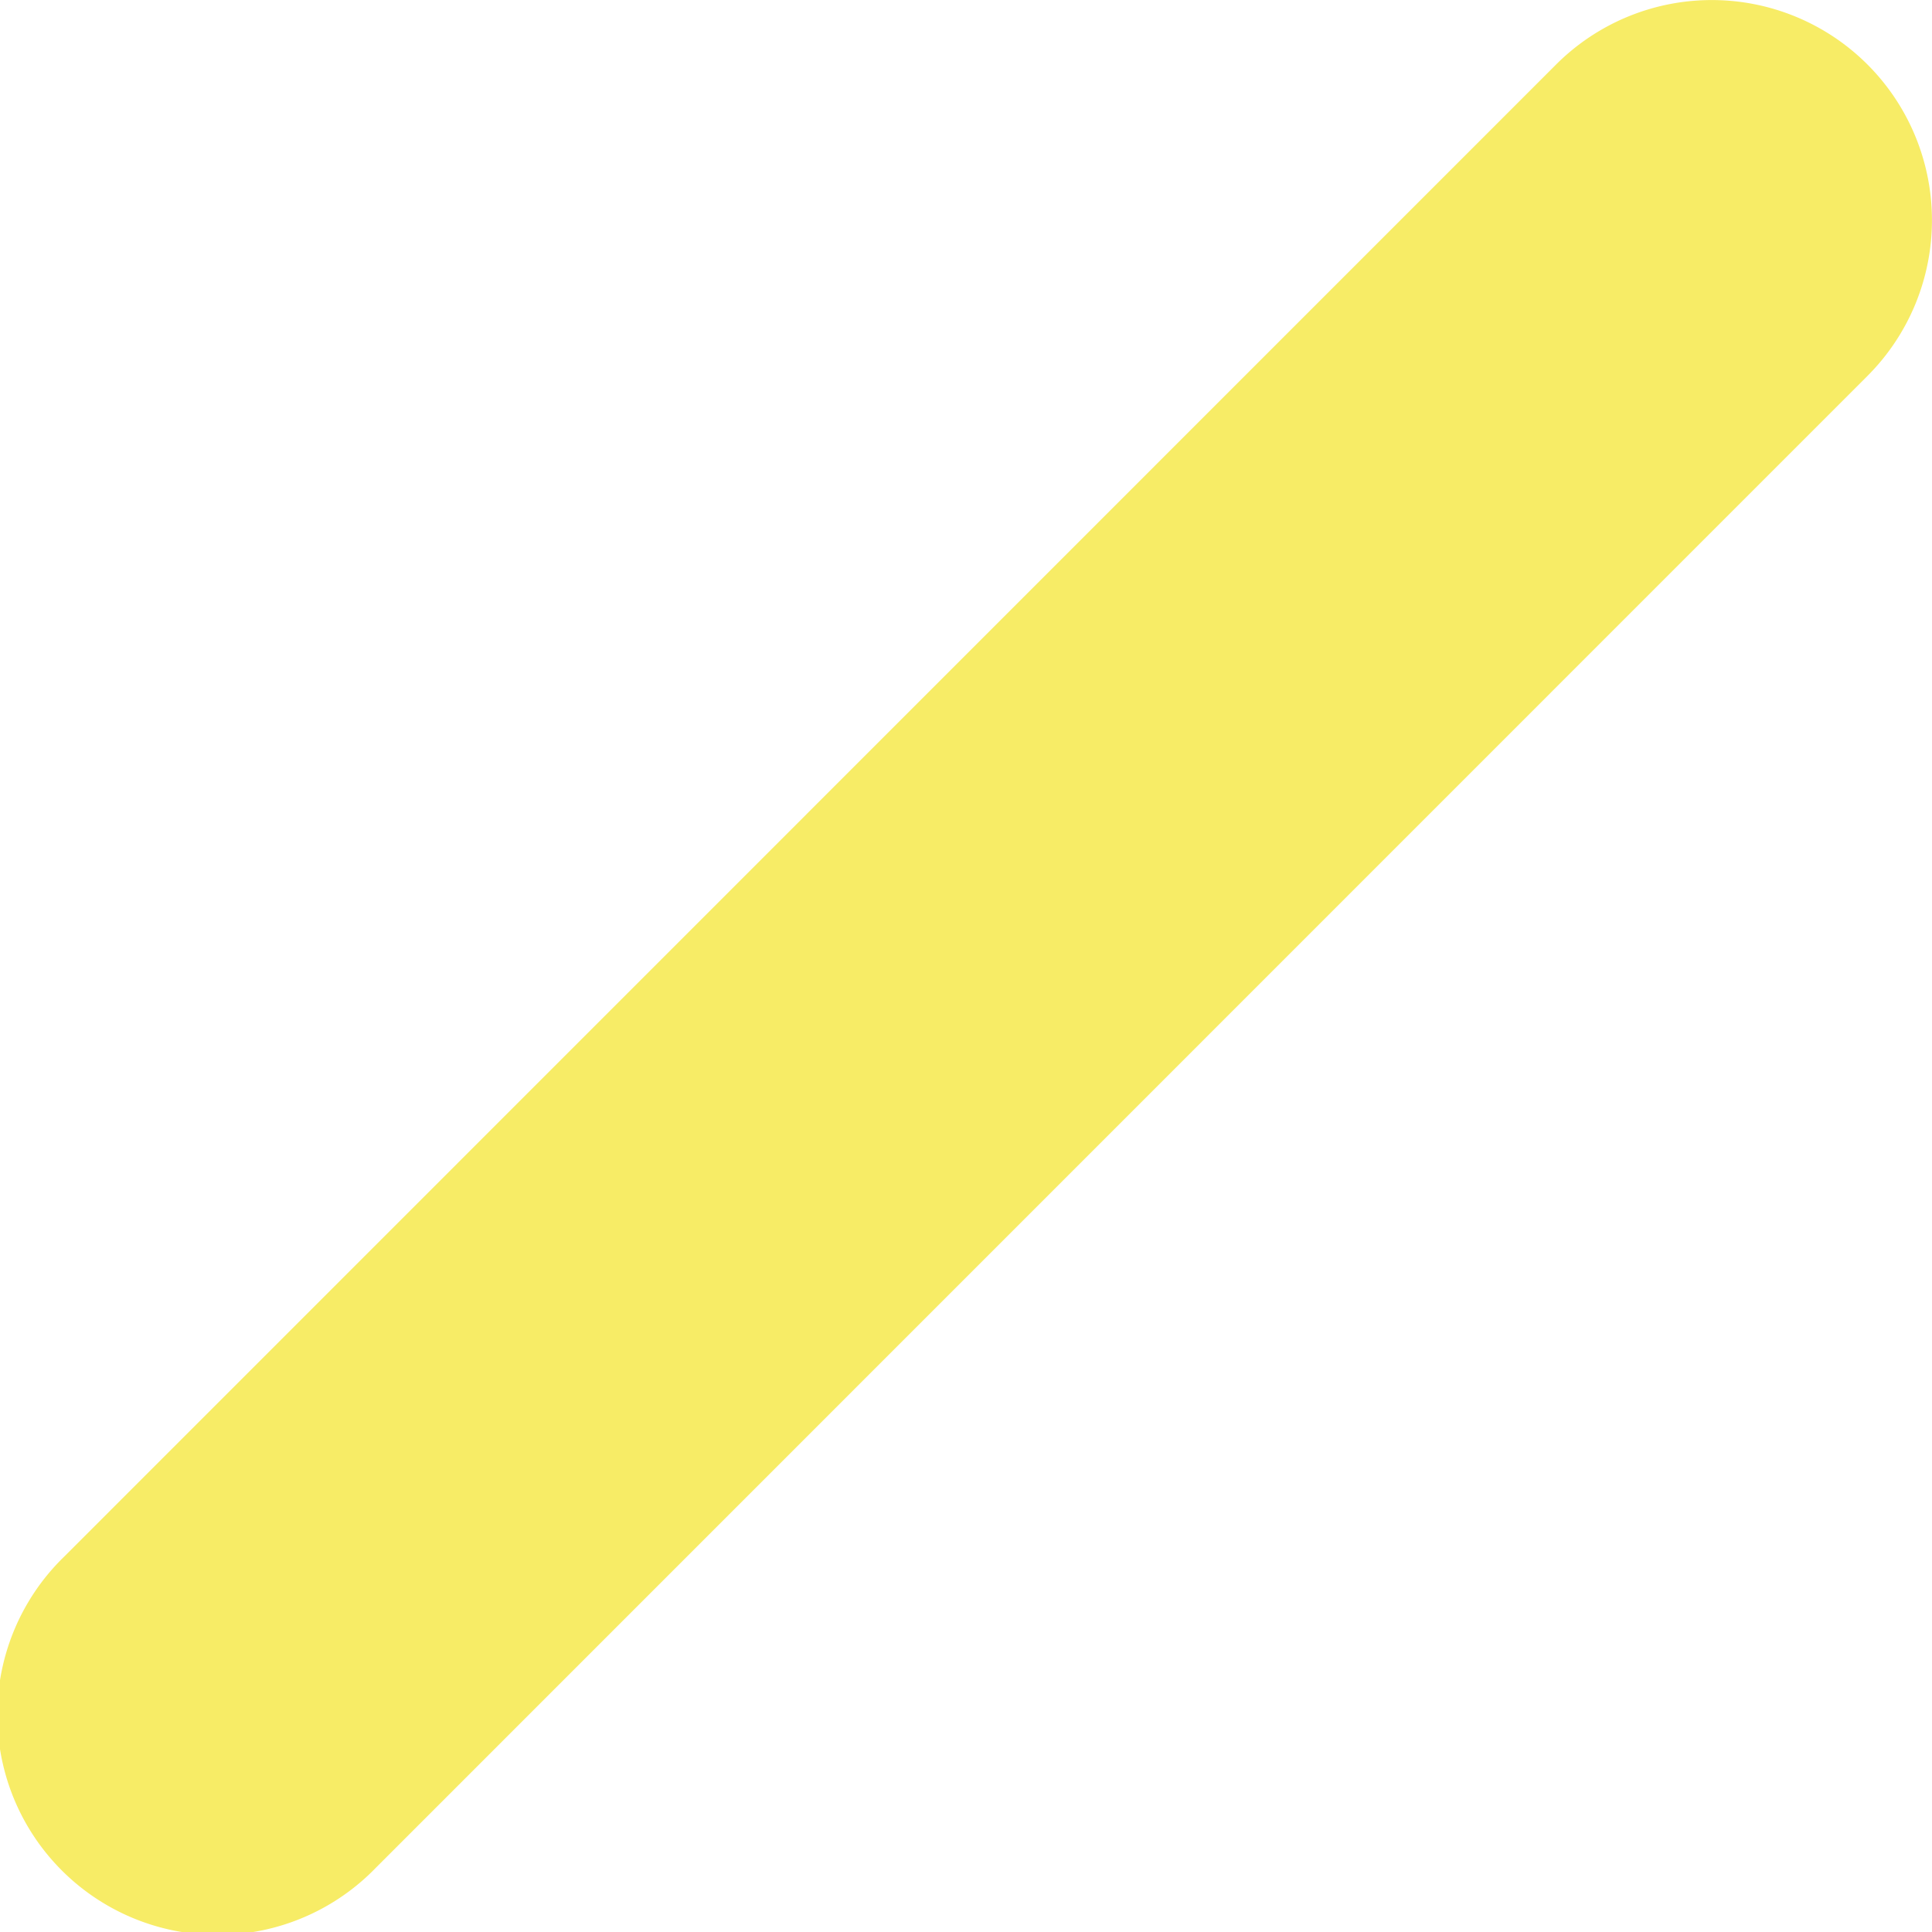
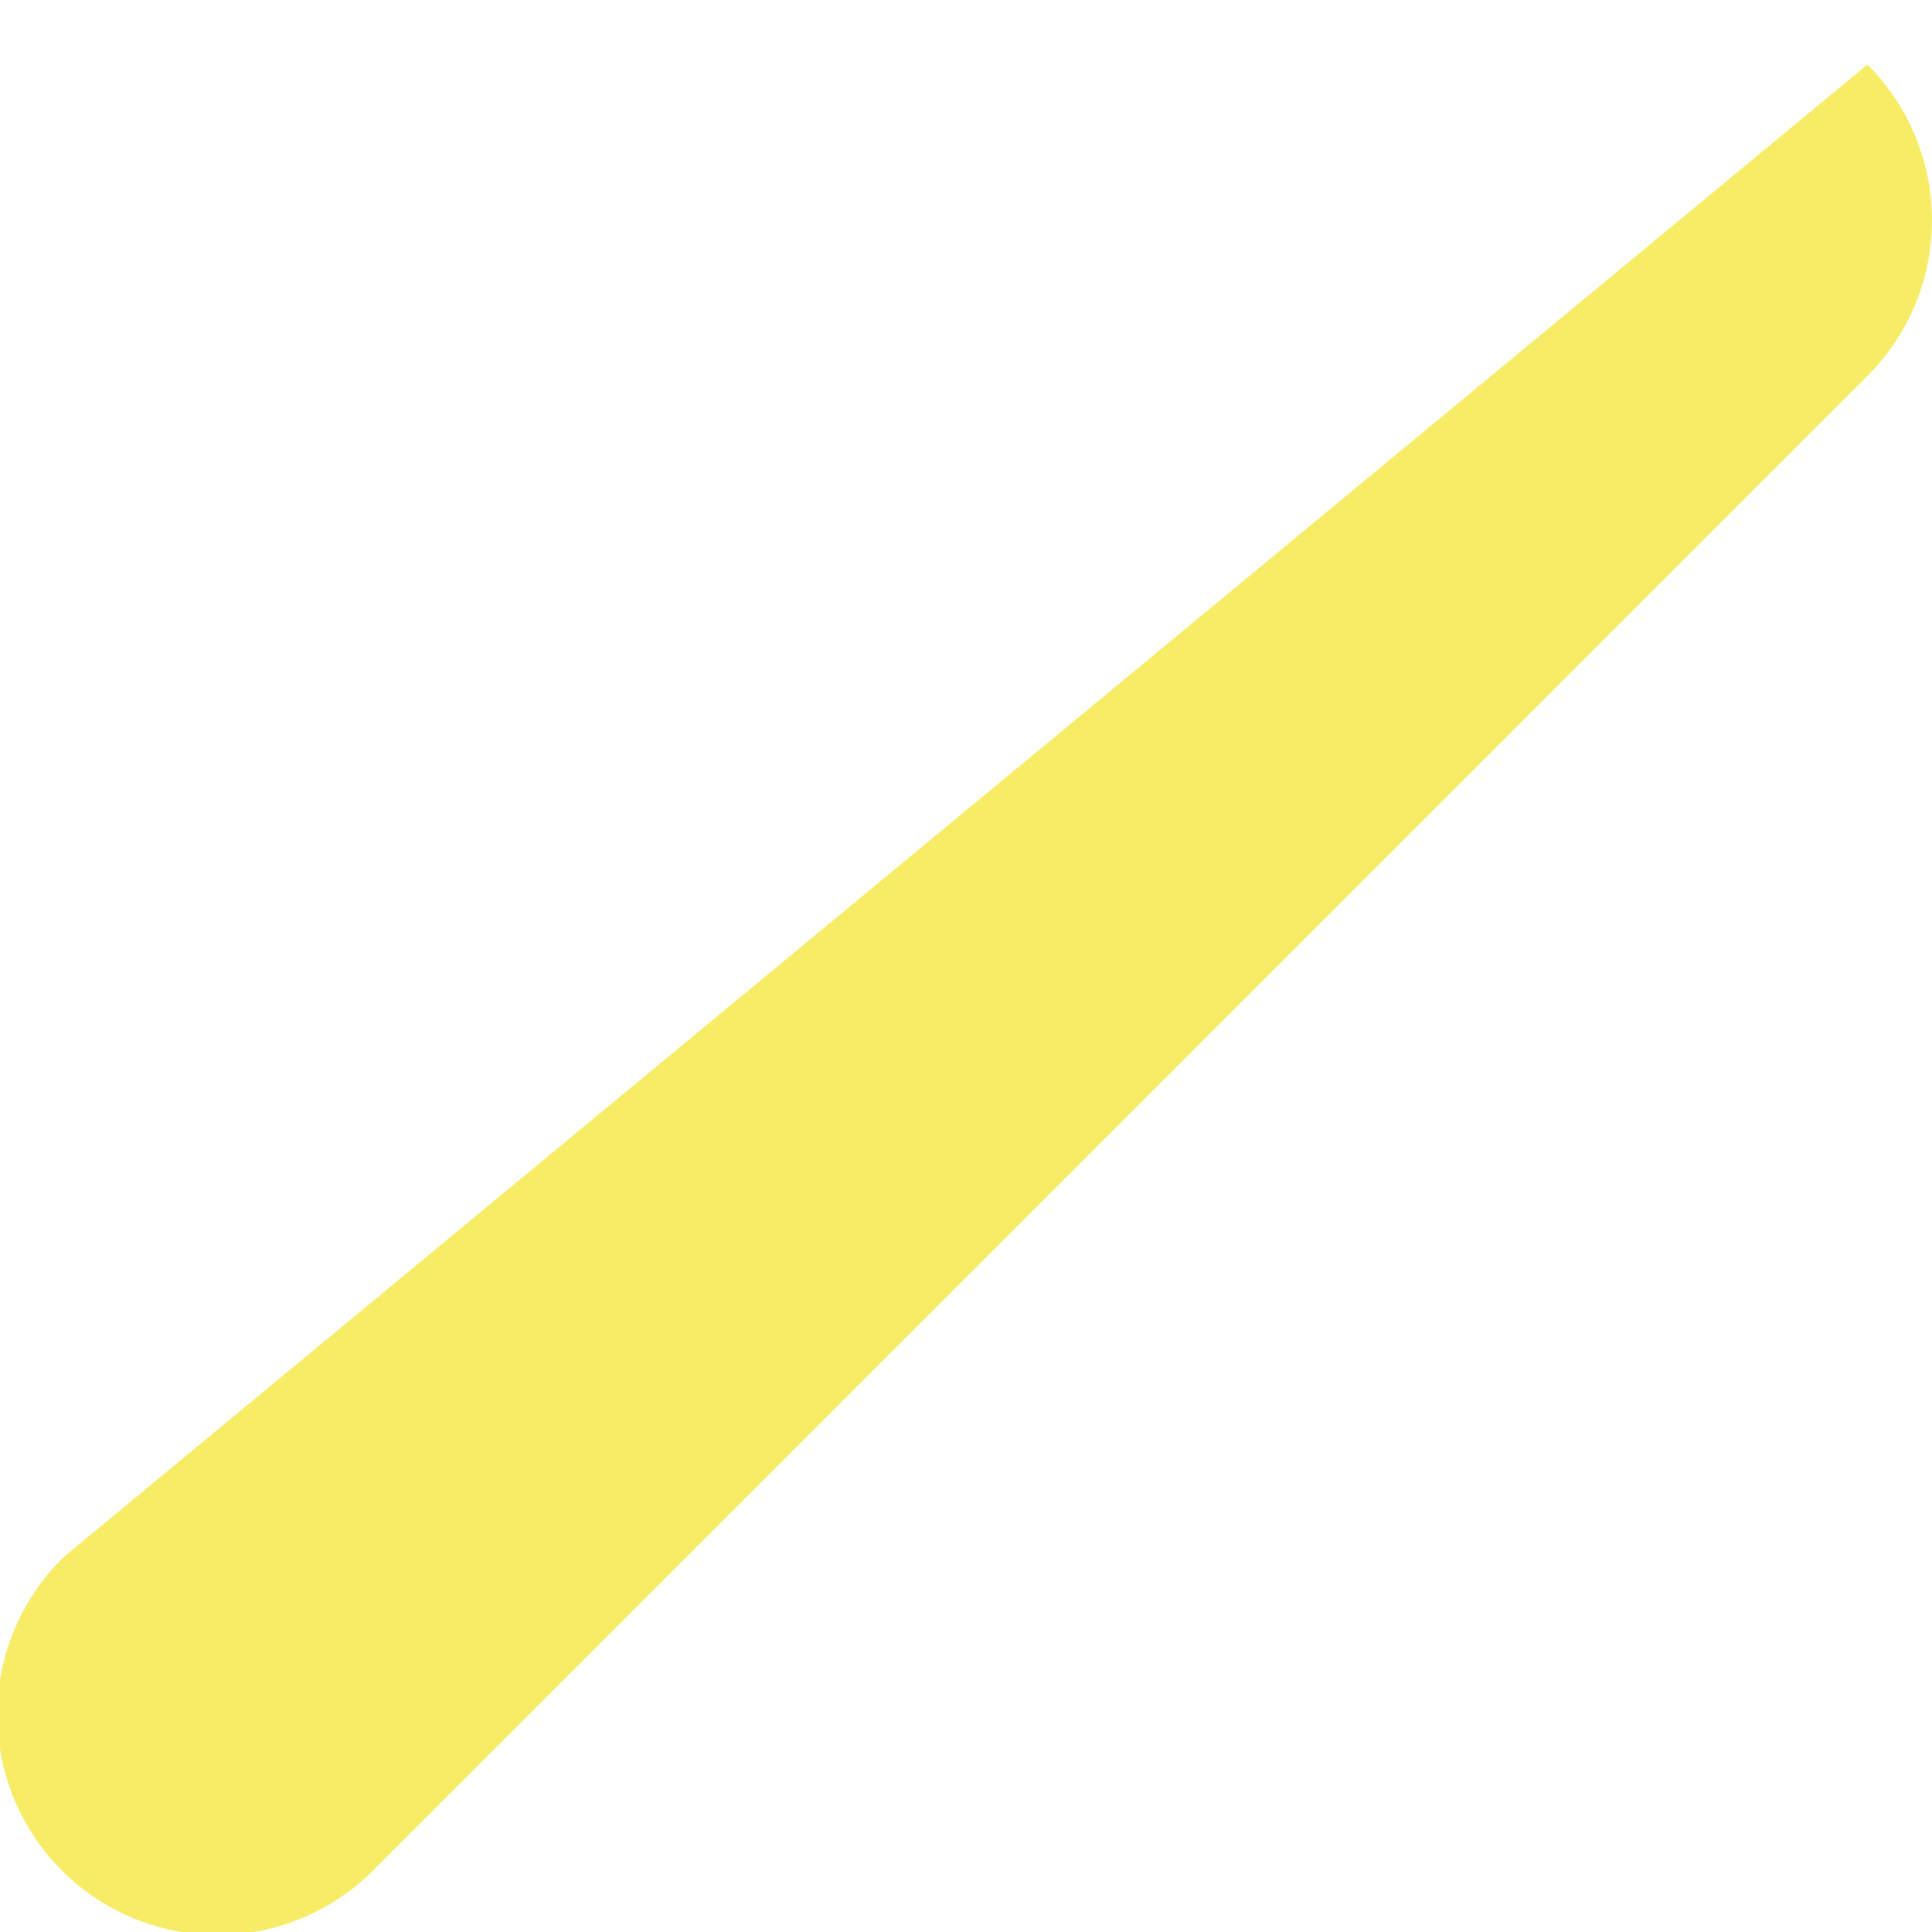
<svg xmlns="http://www.w3.org/2000/svg" viewBox="0 0 87.73 87.74">
  <defs>
    <style>.cls-1{fill:#f7ec66;}</style>
  </defs>
  <title>rocket_2</title>
  <g id="Слой_2" data-name="Слой 2">
    <g id="Слой_1-2" data-name="Слой 1">
-       <path class="cls-1" d="M84.8,2.93a10,10,0,0,0-14.14,0L2.93,70.67A10,10,0,1,0,17.07,84.81L84.8,17.07A10,10,0,0,0,84.8,2.93Z" />
+       <path class="cls-1" d="M84.8,2.93L2.93,70.67A10,10,0,1,0,17.07,84.81L84.8,17.07A10,10,0,0,0,84.8,2.93Z" />
    </g>
  </g>
</svg>